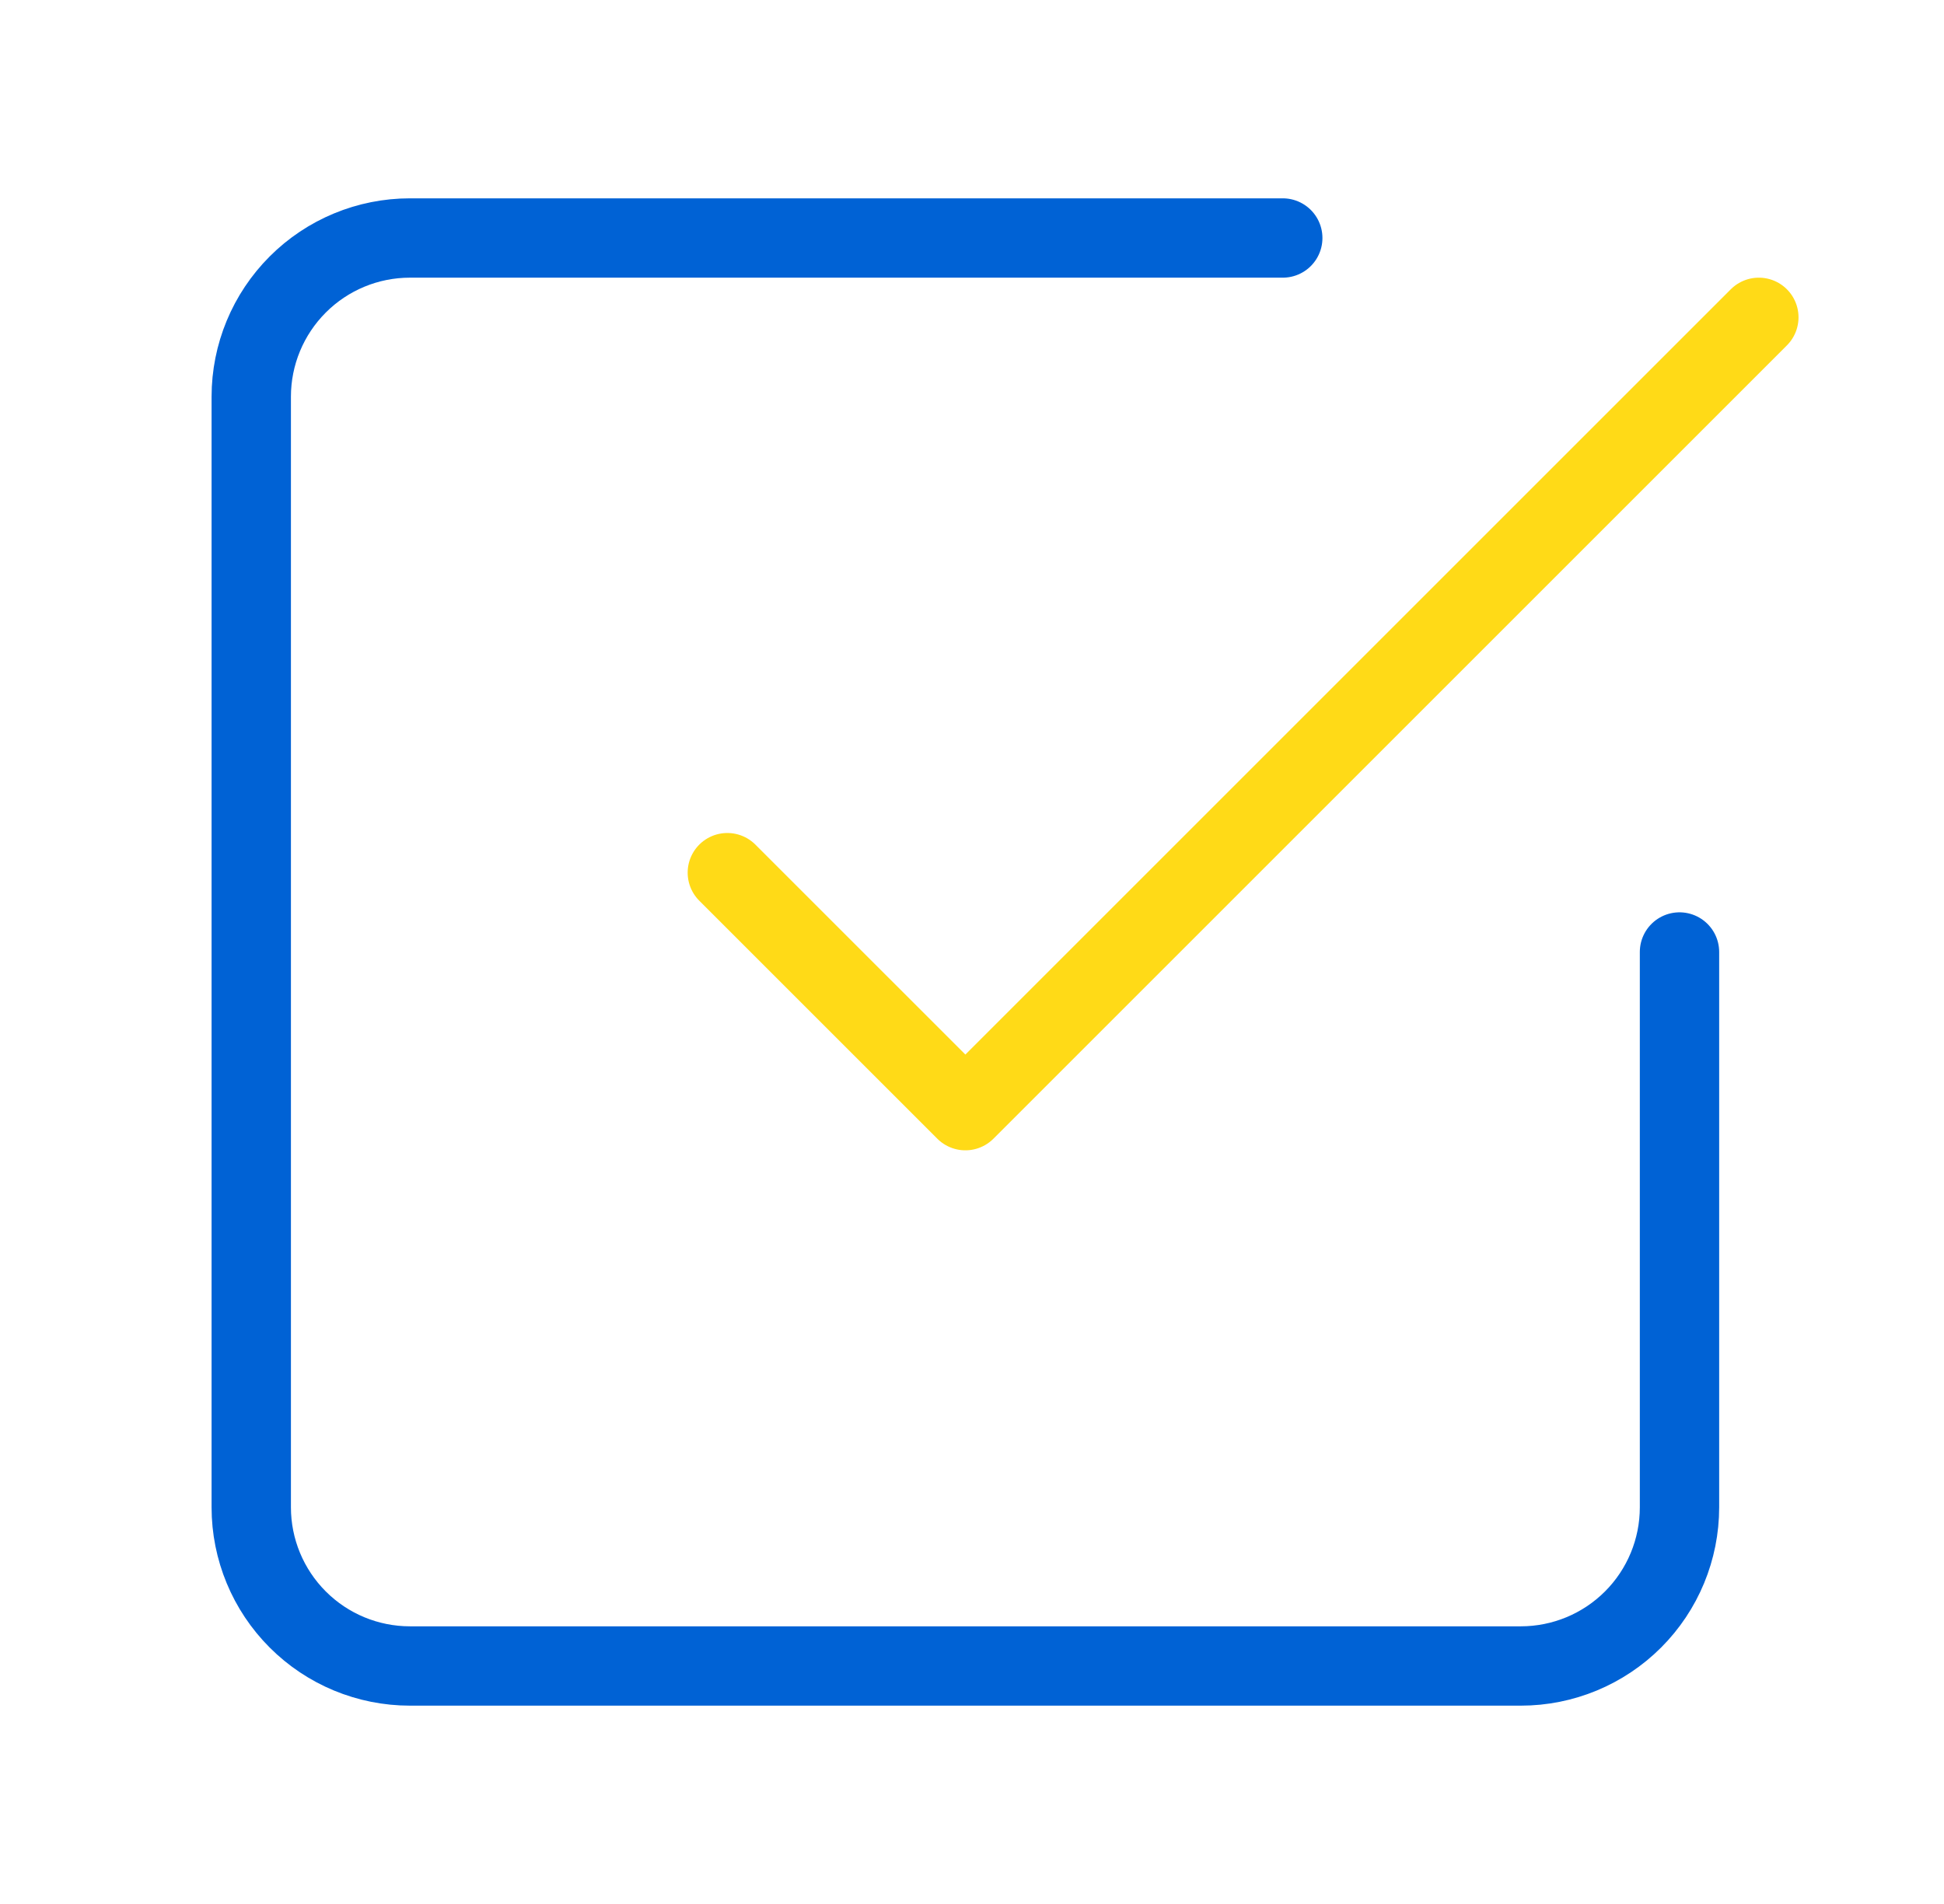
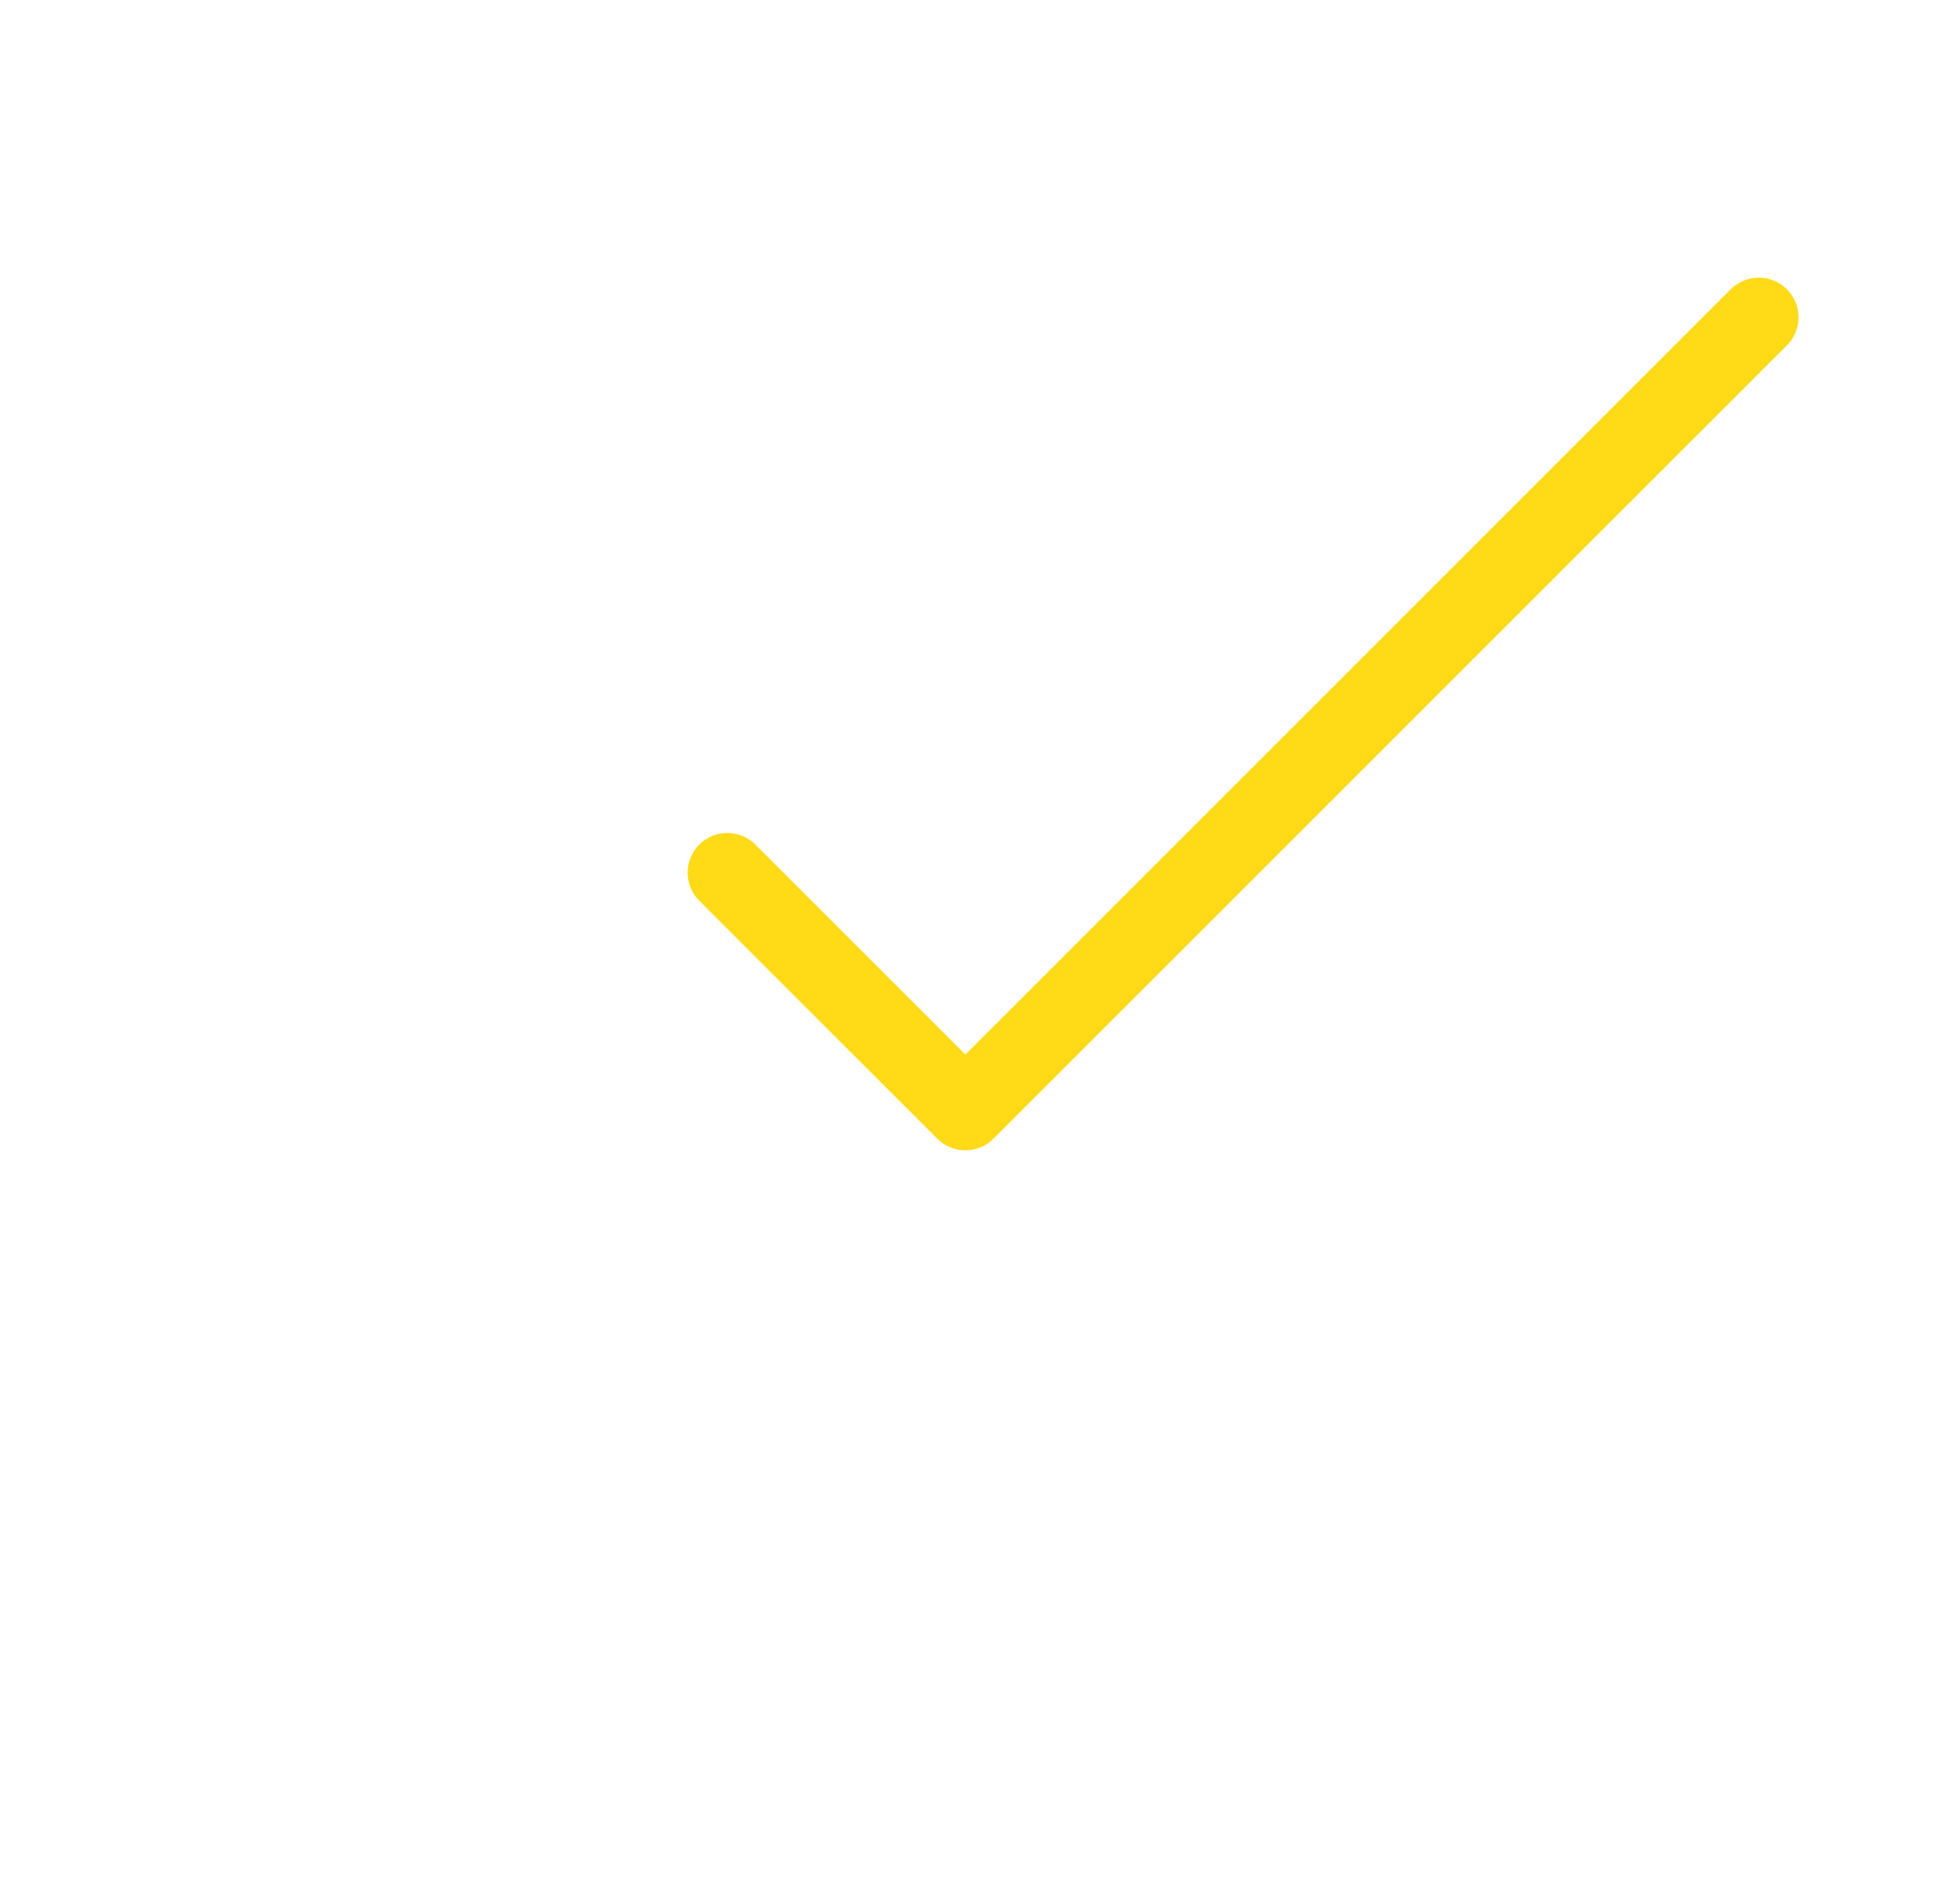
<svg xmlns="http://www.w3.org/2000/svg" width="49" height="48" viewBox="0 0 49 48" fill="none">
  <path d="M18.333 22L24.333 28L44.333 8" stroke="#FFDA17" stroke-width="2" stroke-linecap="round" stroke-linejoin="round" />
-   <path d="M42.333 24V38C42.333 39.061 41.912 40.078 41.162 40.828C40.411 41.579 39.394 42 38.333 42H10.333C9.272 42 8.255 41.579 7.505 40.828C6.755 40.078 6.333 39.061 6.333 38V10C6.333 8.939 6.755 7.922 7.505 7.172C8.255 6.421 9.272 6 10.333 6H32.333" stroke="#0062D5" stroke-width="2" stroke-linecap="round" stroke-linejoin="round" />
</svg>